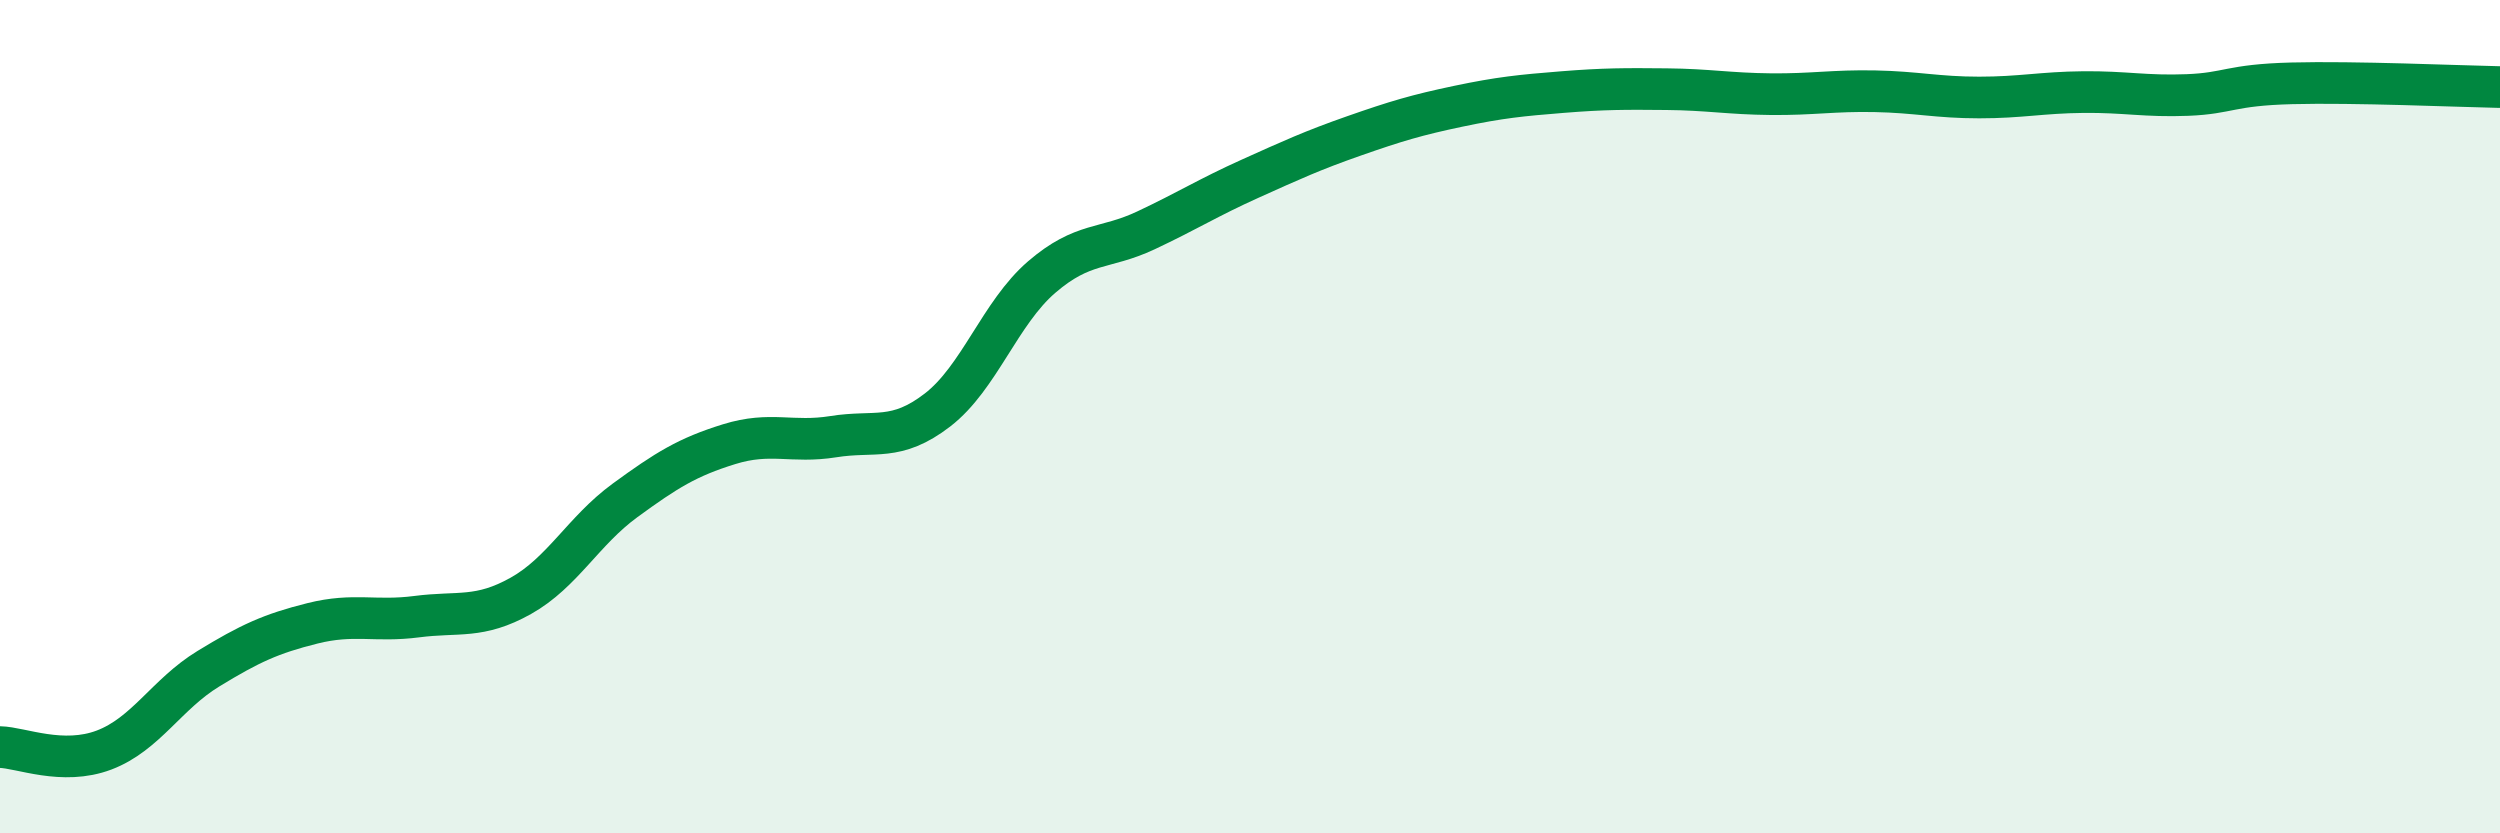
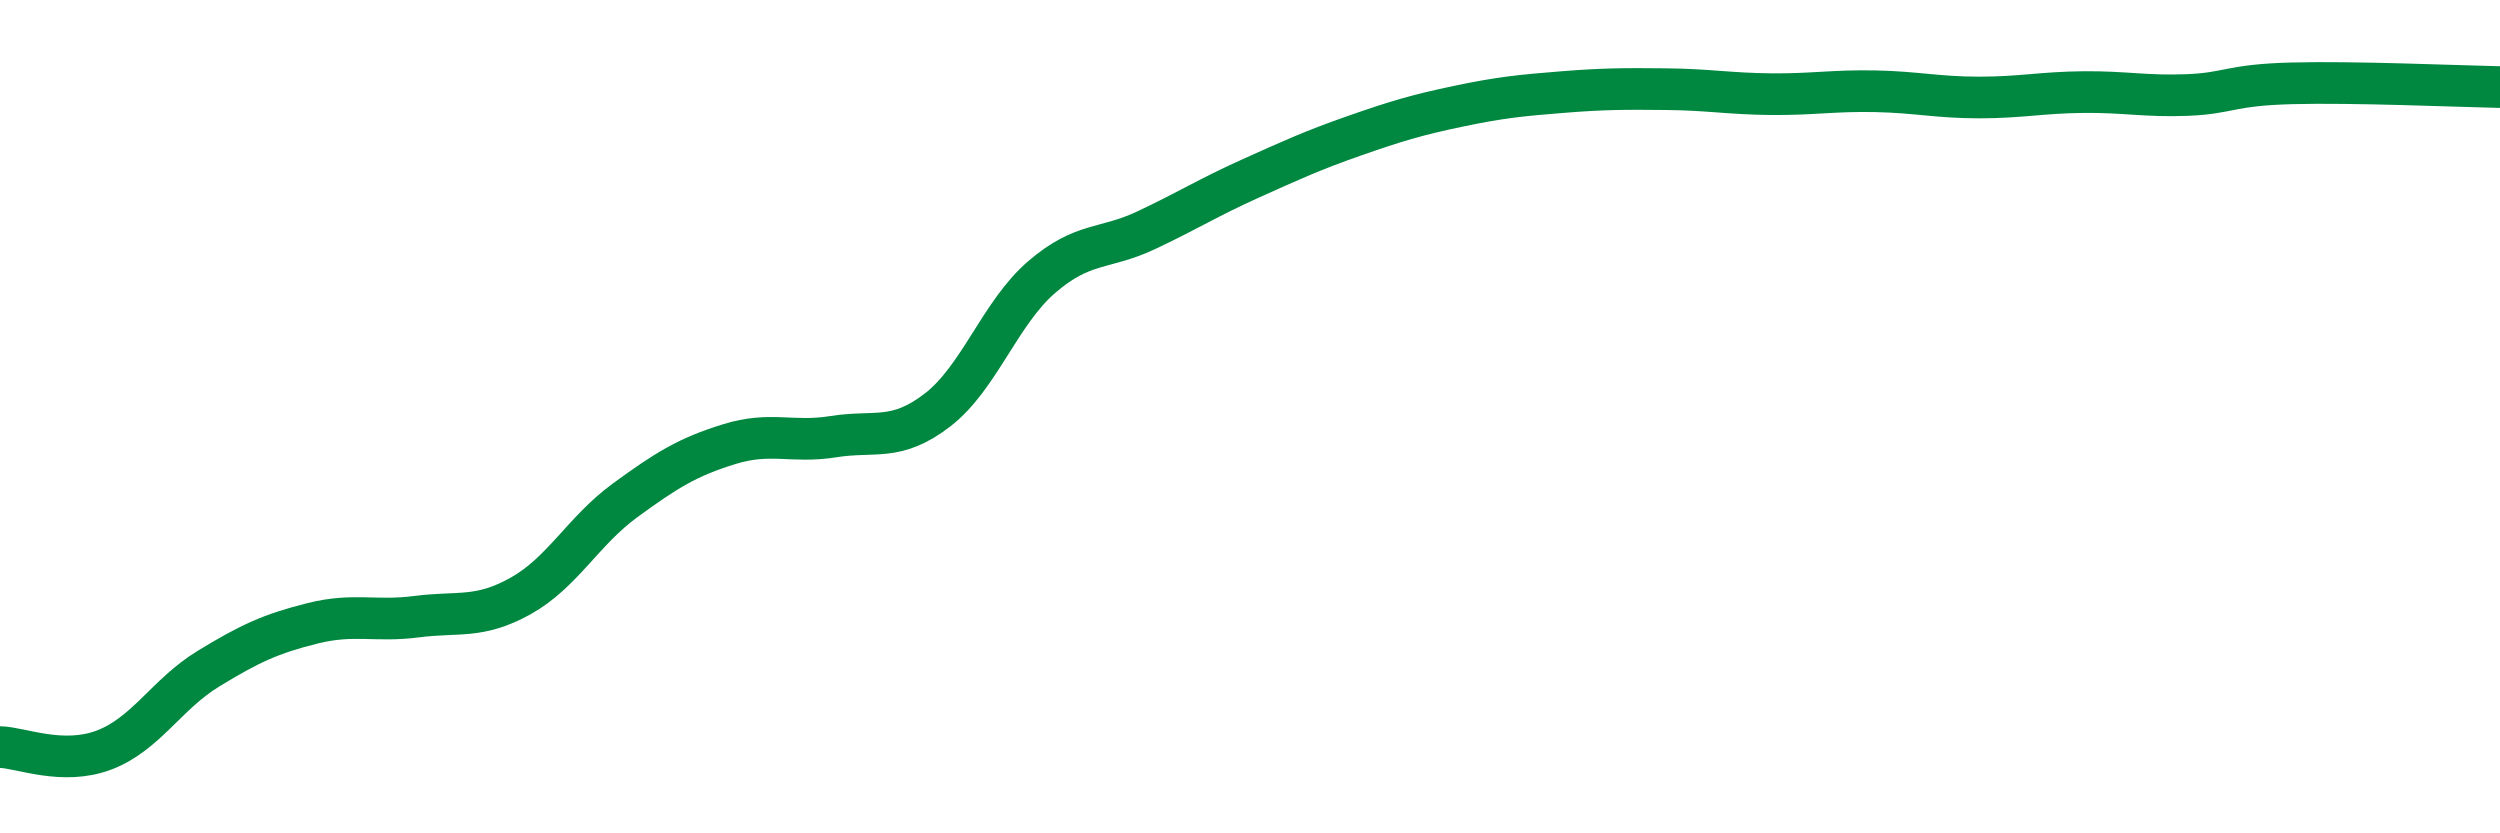
<svg xmlns="http://www.w3.org/2000/svg" width="60" height="20" viewBox="0 0 60 20">
-   <path d="M 0,17.93 C 0.5,17.94 1.5,18.38 2.5,18 C 3.5,17.62 4,16.66 5,16.05 C 6,15.44 6.5,15.21 7.5,14.96 C 8.5,14.71 9,14.93 10,14.8 C 11,14.67 11.5,14.86 12.5,14.3 C 13.5,13.74 14,12.74 15,12.01 C 16,11.28 16.5,10.97 17.5,10.66 C 18.5,10.35 19,10.64 20,10.48 C 21,10.32 21.5,10.61 22.5,9.84 C 23.5,9.07 24,7.51 25,6.65 C 26,5.79 26.5,6 27.5,5.53 C 28.5,5.06 29,4.74 30,4.29 C 31,3.84 31.5,3.61 32.5,3.26 C 33.5,2.91 34,2.76 35,2.55 C 36,2.34 36.5,2.29 37.5,2.21 C 38.5,2.13 39,2.13 40,2.14 C 41,2.15 41.5,2.25 42.5,2.26 C 43.5,2.27 44,2.17 45,2.19 C 46,2.21 46.5,2.34 47.5,2.34 C 48.5,2.34 49,2.22 50,2.21 C 51,2.2 51.5,2.32 52.5,2.28 C 53.5,2.24 53.5,2.04 55,2 C 56.5,1.96 59,2.07 60,2.09L60 20L0 20Z" fill="#008740" opacity="0.1" stroke-linecap="round" stroke-linejoin="round" />
  <path d="M 0,17.93 C 0.5,17.94 1.5,18.38 2.5,18 C 3.5,17.62 4,16.66 5,16.05 C 6,15.44 6.5,15.21 7.5,14.96 C 8.5,14.71 9,14.93 10,14.8 C 11,14.67 11.5,14.86 12.5,14.3 C 13.5,13.74 14,12.74 15,12.01 C 16,11.28 16.5,10.97 17.5,10.66 C 18.5,10.35 19,10.64 20,10.48 C 21,10.32 21.5,10.61 22.5,9.84 C 23.5,9.07 24,7.51 25,6.65 C 26,5.79 26.5,6 27.5,5.53 C 28.5,5.06 29,4.74 30,4.29 C 31,3.84 31.5,3.61 32.5,3.26 C 33.5,2.91 34,2.76 35,2.55 C 36,2.34 36.5,2.29 37.5,2.21 C 38.5,2.13 39,2.13 40,2.14 C 41,2.15 41.5,2.25 42.5,2.26 C 43.5,2.27 44,2.17 45,2.19 C 46,2.21 46.5,2.34 47.5,2.34 C 48.5,2.34 49,2.22 50,2.21 C 51,2.2 51.5,2.32 52.5,2.28 C 53.5,2.24 53.5,2.04 55,2 C 56.5,1.96 59,2.07 60,2.09" stroke="#008740" stroke-width="1" fill="none" stroke-linecap="round" stroke-linejoin="round" />
</svg>